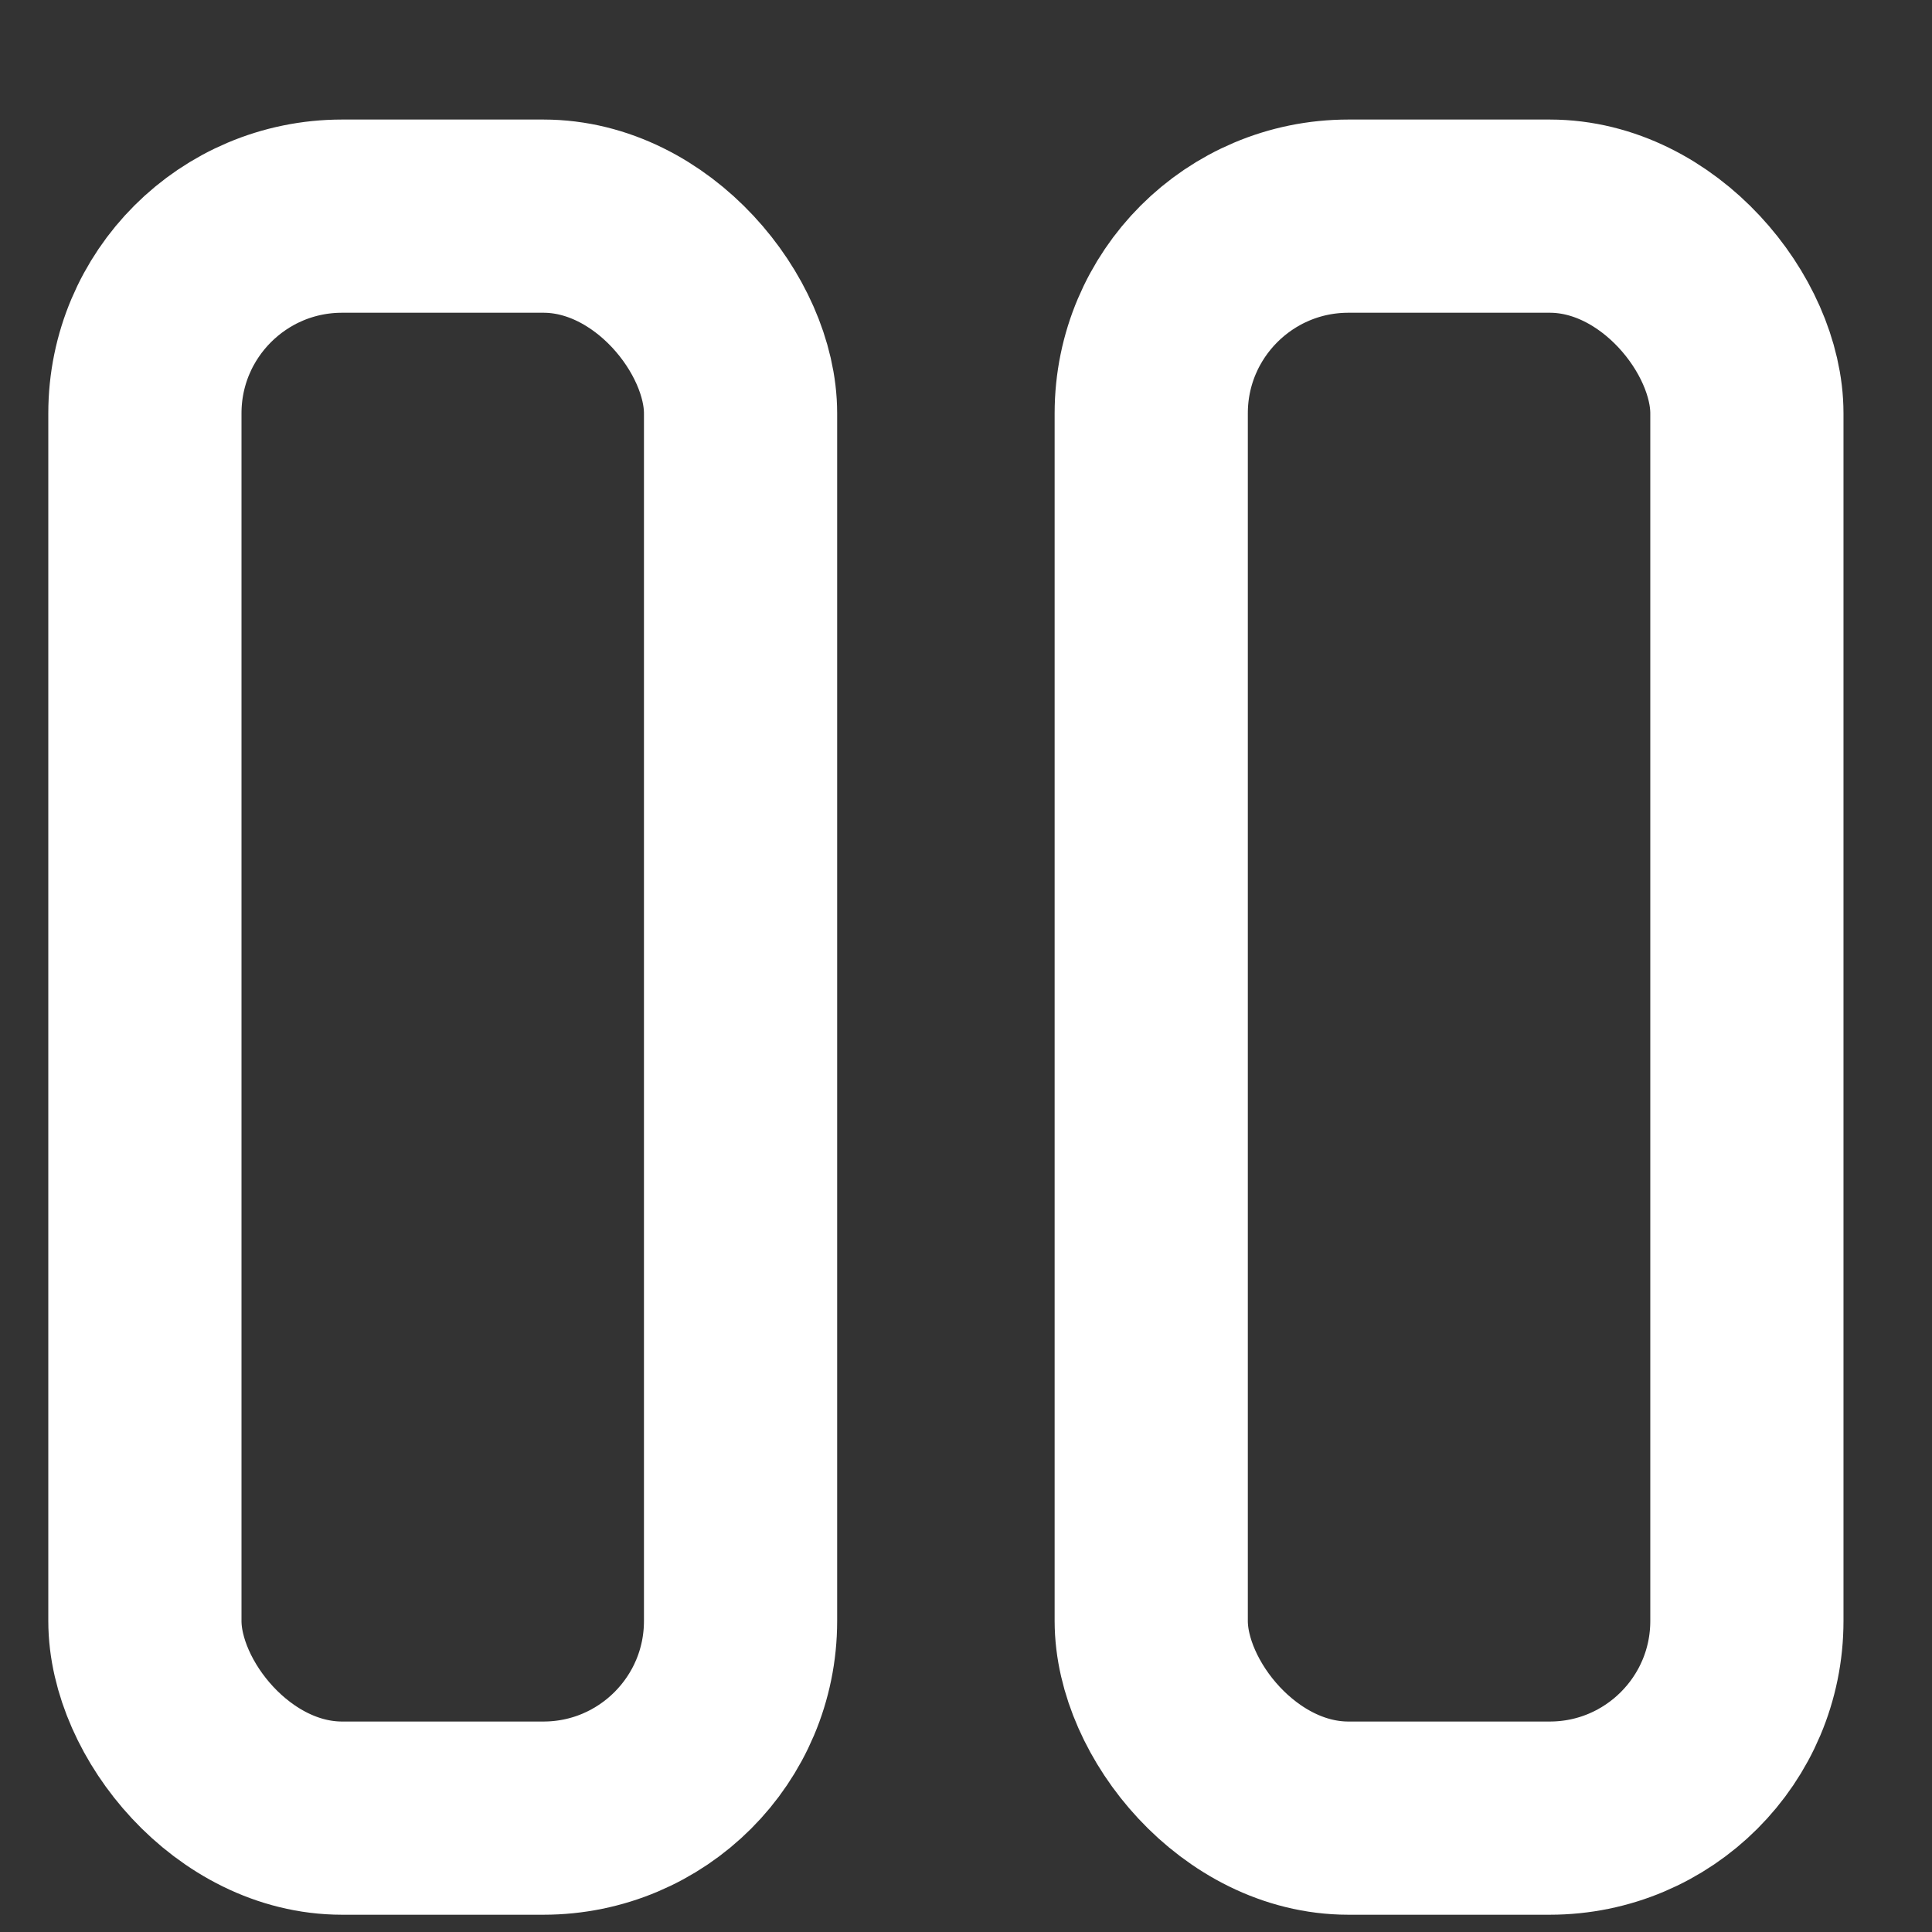
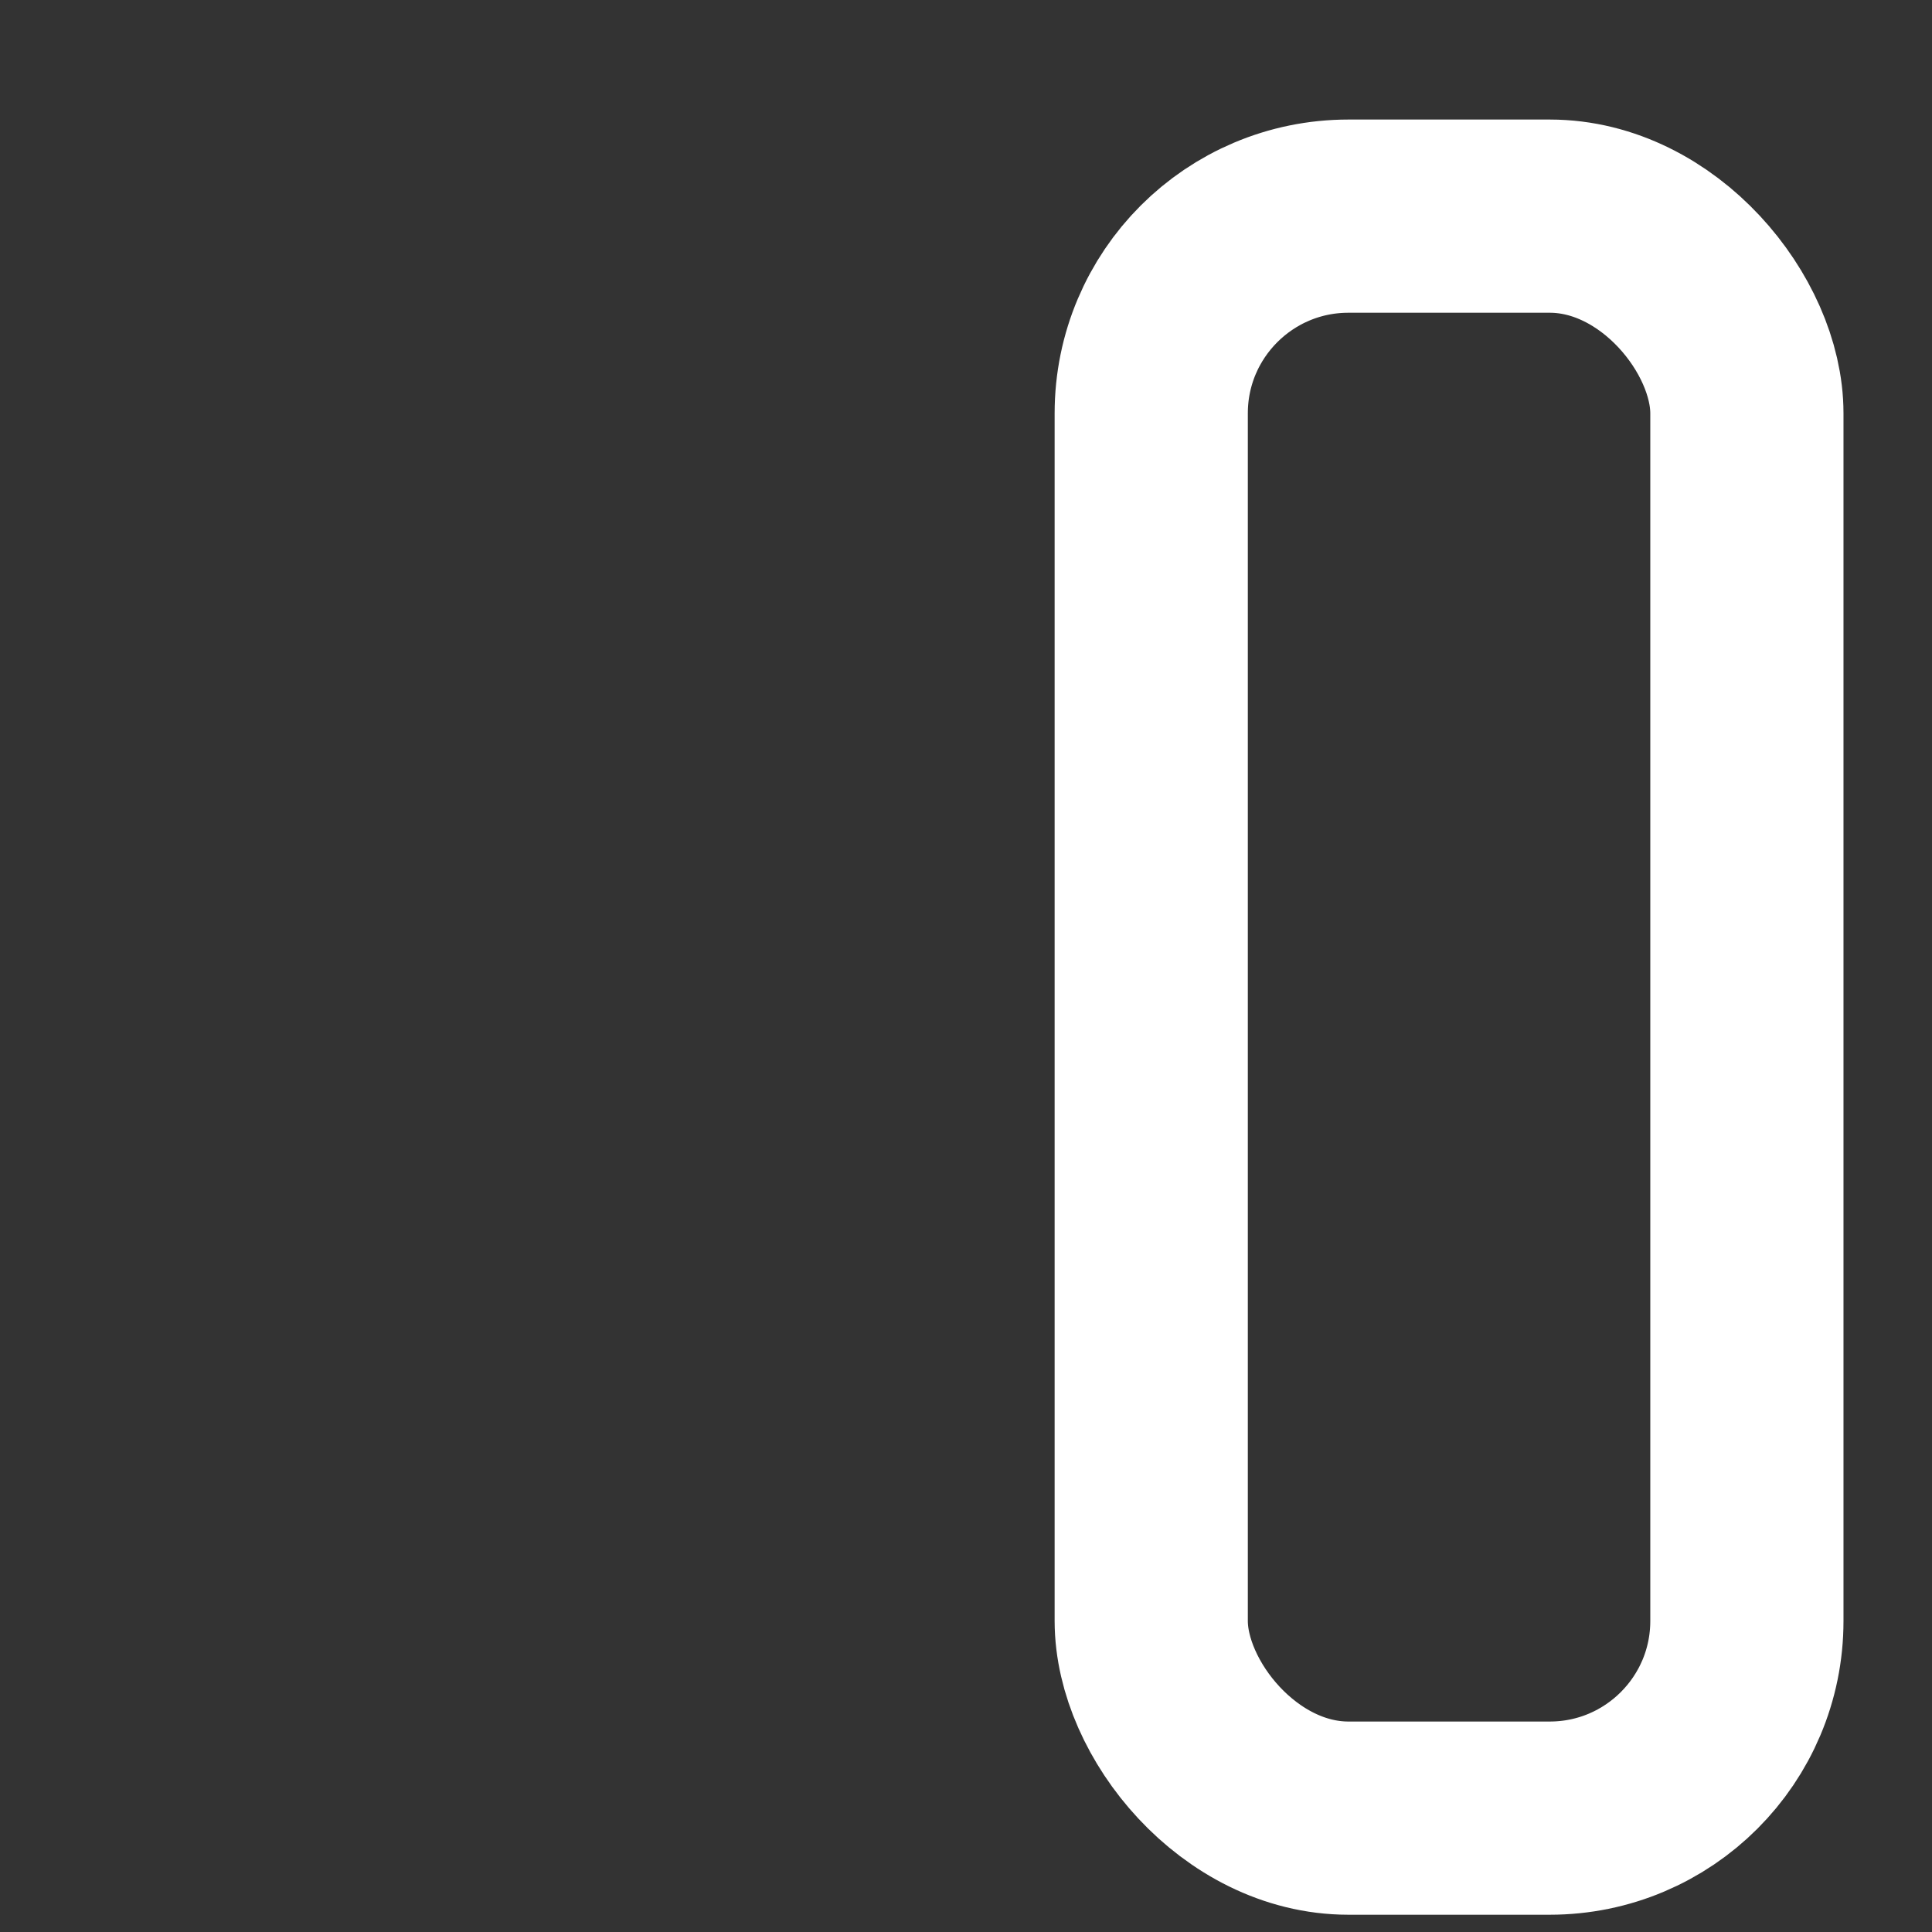
<svg xmlns="http://www.w3.org/2000/svg" width="16" height="16" viewBox="0 0 16 16" fill="none">
  <rect x="0" y="0" width="16" height="16" fill="#333333" stroke="none" />
-   <rect x="1.2" y="1.79" width="4.933" height="13.267" rx="1.633" stroke="white" stroke-width="1.6" />
  <rect x="9.534" y="1.79" width="4.933" height="13.267" rx="1.633" stroke="white" stroke-width="1.6" />
</svg>